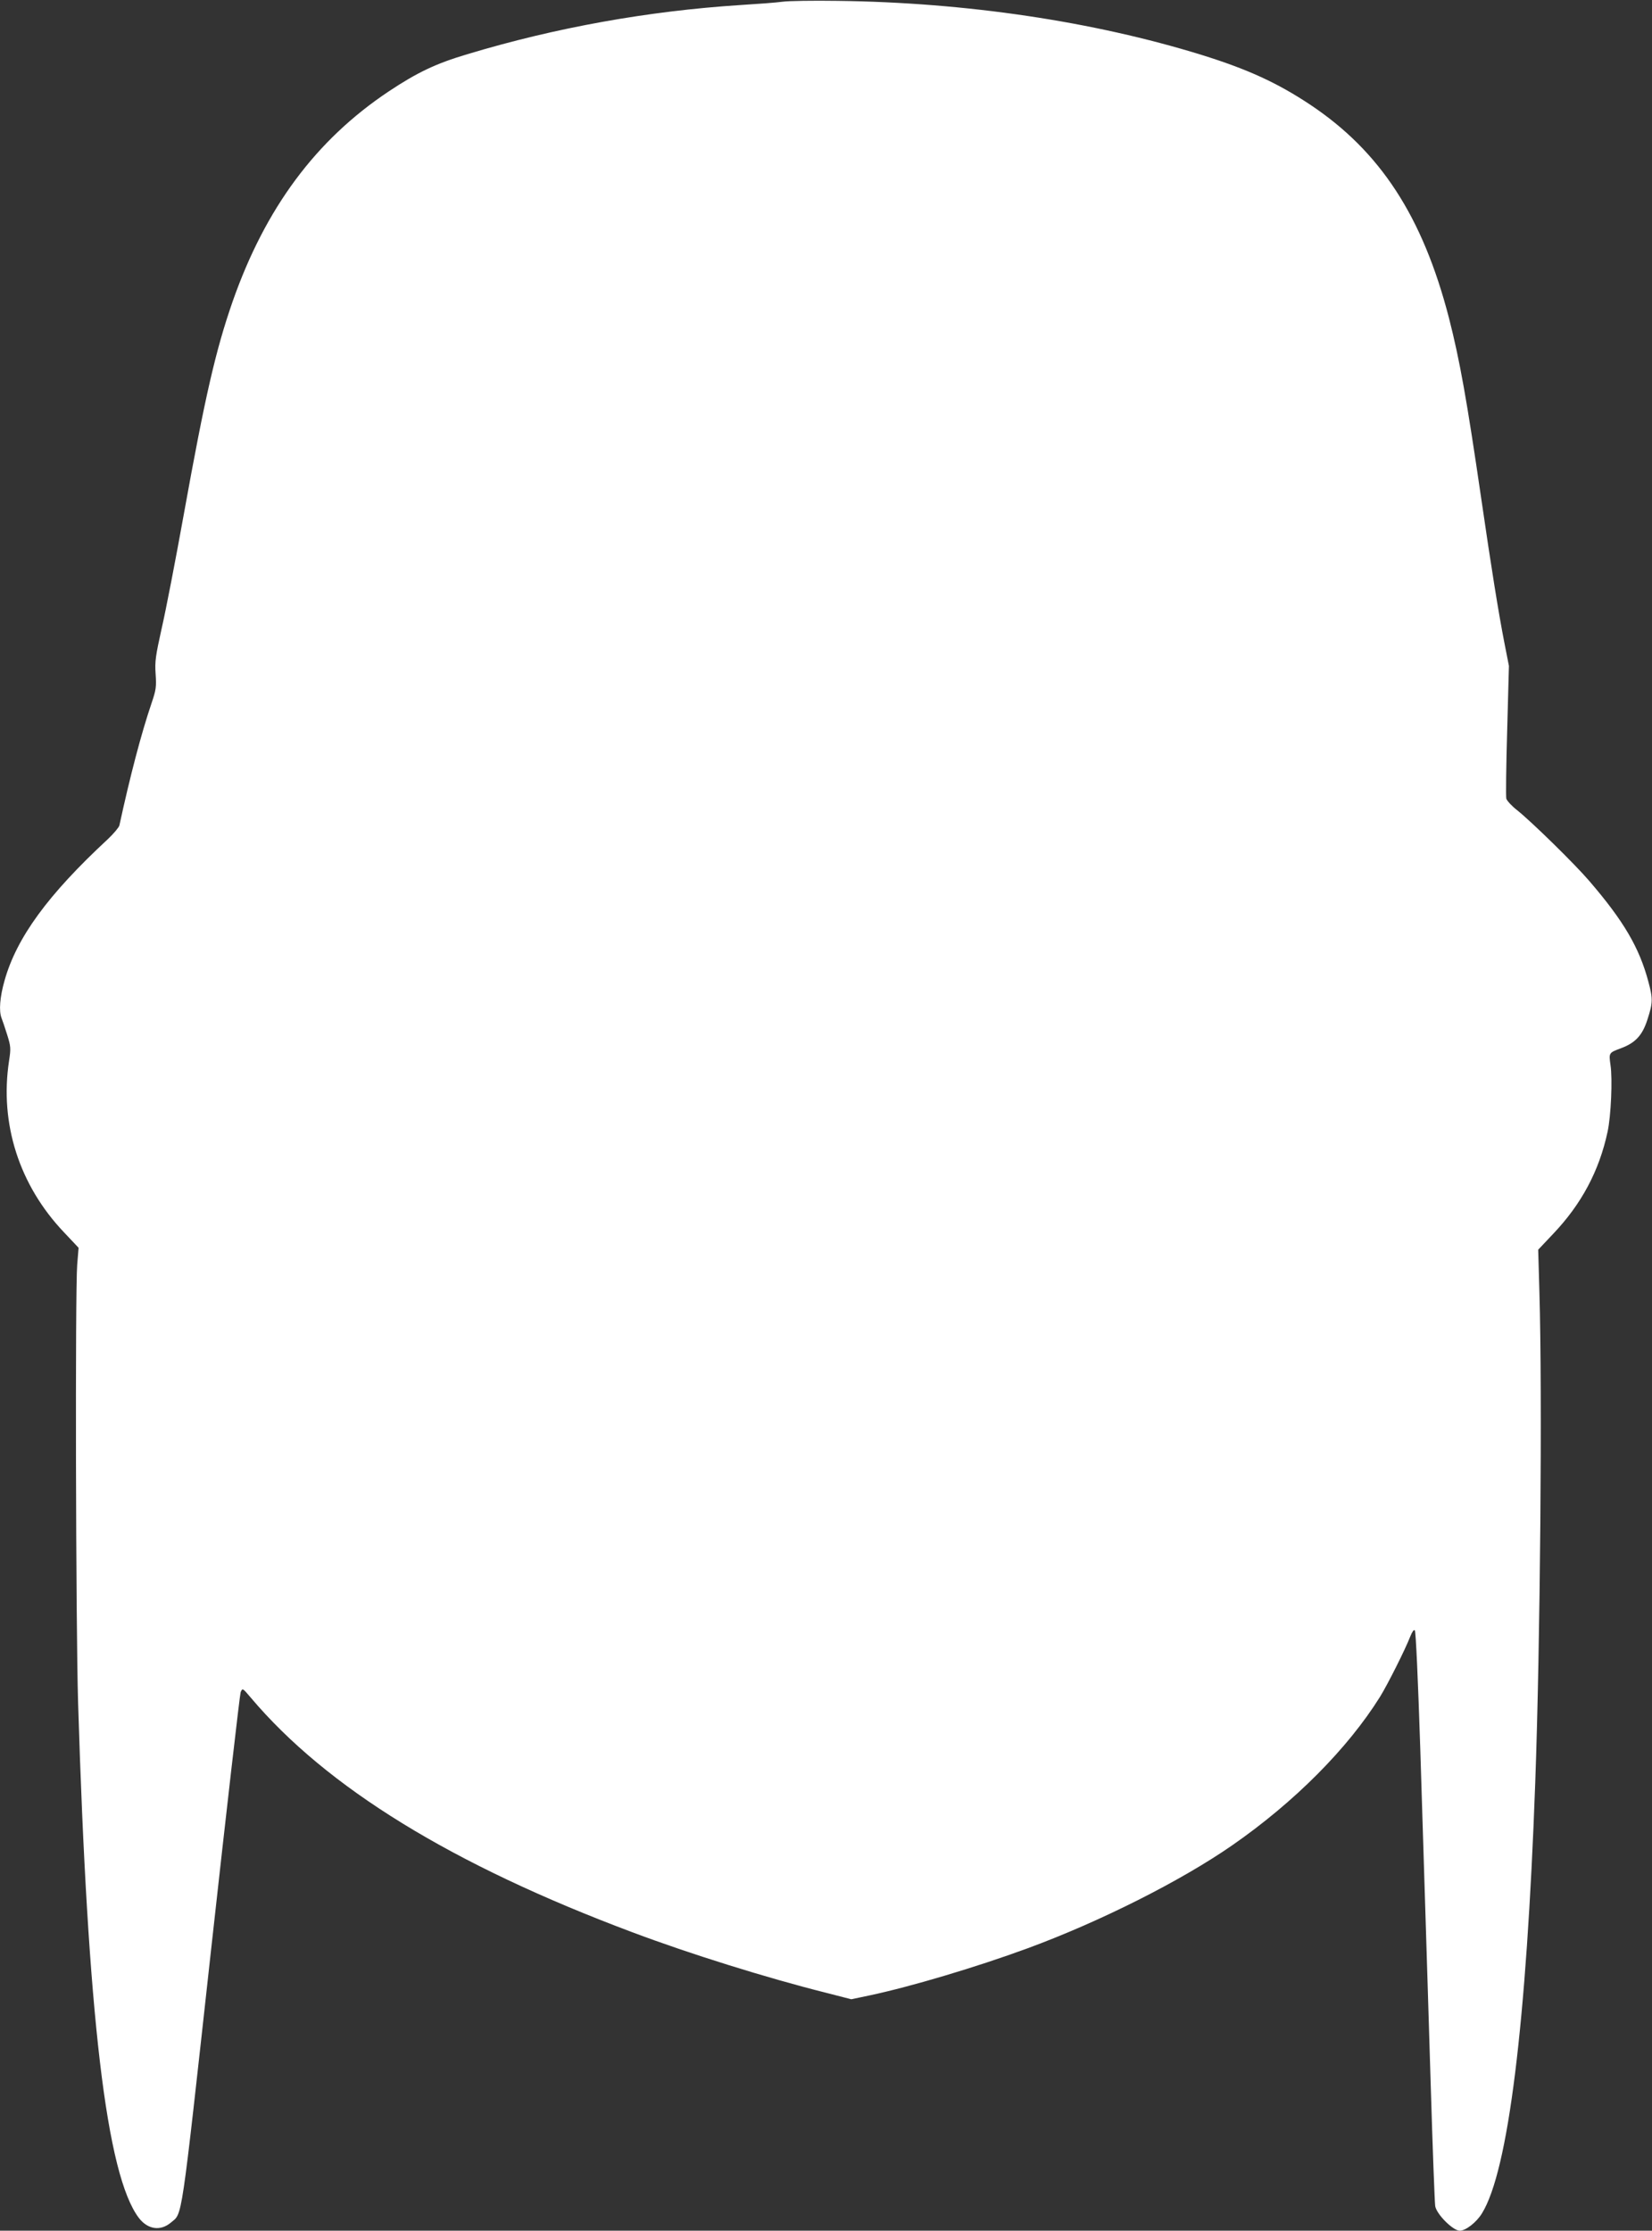
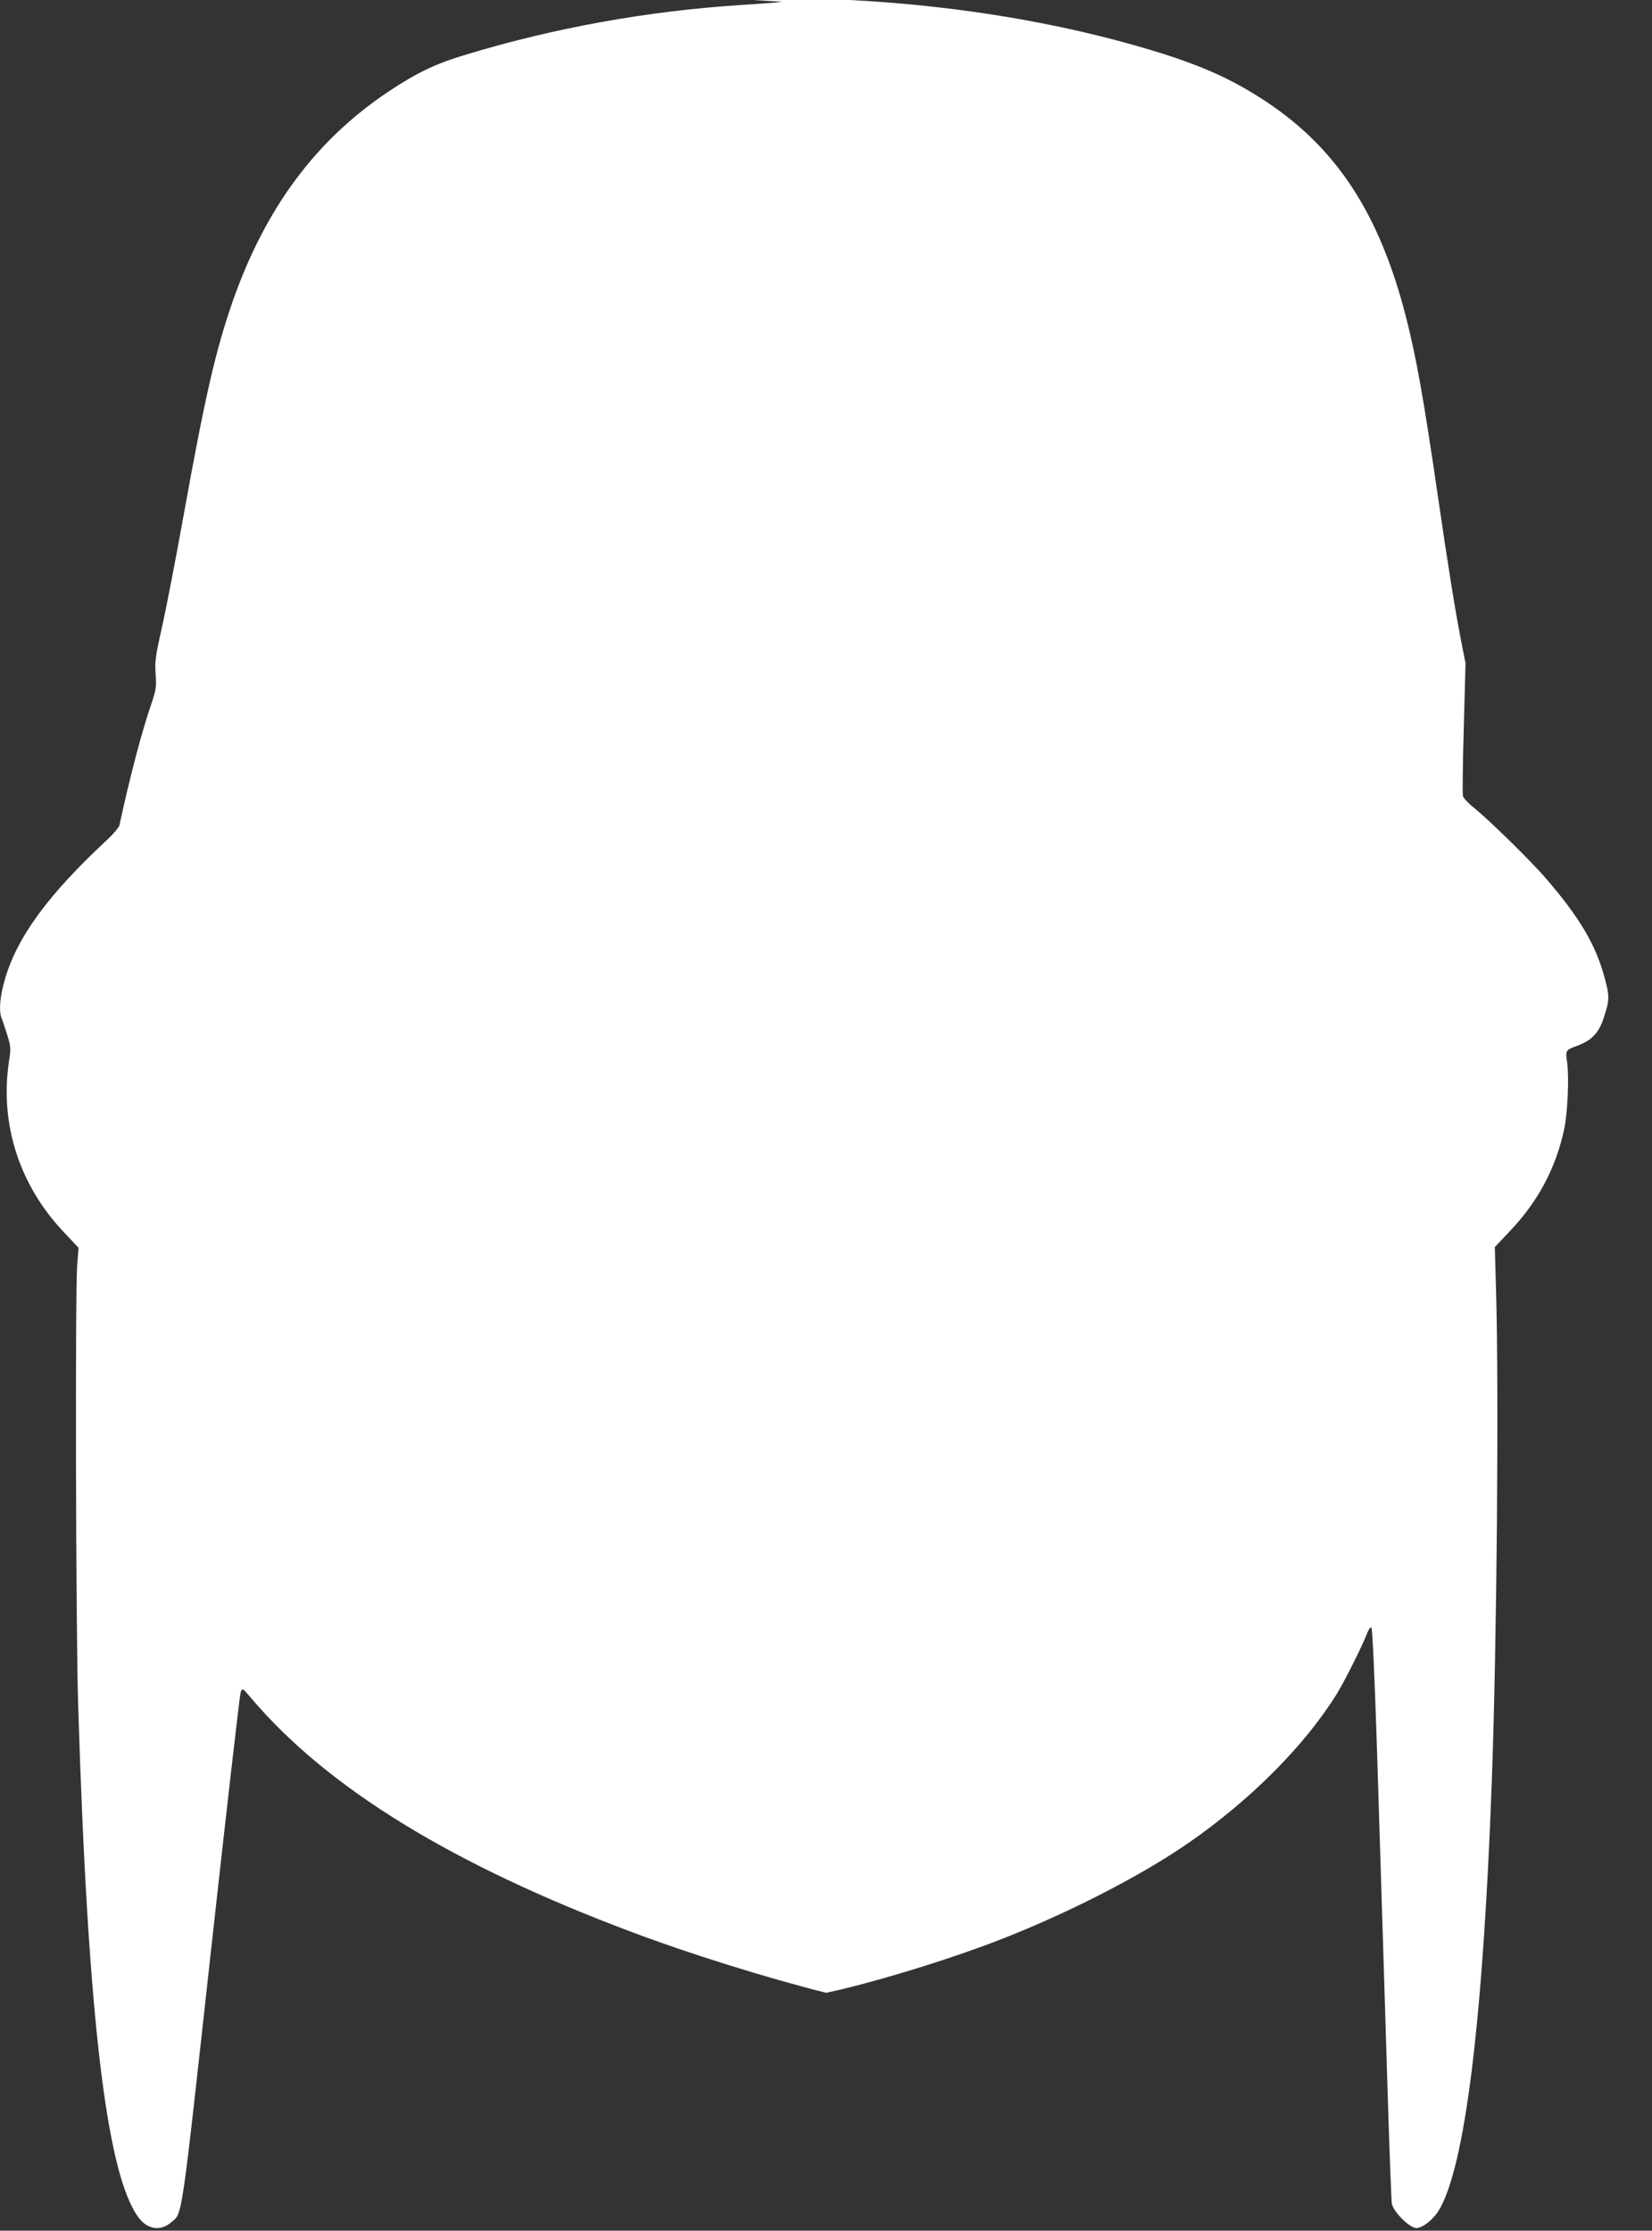
<svg xmlns="http://www.w3.org/2000/svg" version="1.0" width="948pt" height="1280pt" viewBox="0 0 948 1280" preserveAspectRatio="xMidYMid meet">
  <rect x="0" y="0" width="948" height="1280" fill="#333333" stroke="none" />
  <g transform="translate(0,1280) scale(0.1,-0.1)" fill="#ffffff" stroke="none">
-     <path d="M4490 12790 c-36 -5 -145 -13 -242 -19 -527 -34 -1059 -129 -1566 -282 -182 -54 -288 -105 -452 -214 -418 -279 -707 -669 -895 -1205 -97 -279 -158 -543 -280 -1220 -47 -261 -104 -556 -127 -655 -35 -158 -40 -190 -35 -262 5 -74 3 -91 -24 -170 -58 -171 -122 -414 -184 -700 -3 -11 -33 -47 -67 -79 -344 -319 -523 -565 -592 -811 -27 -95 -33 -175 -17 -215 5 -13 20 -56 32 -95 21 -67 22 -79 11 -150 -55 -360 58 -714 316 -985 l83 -88 -8 -98 c-12 -149 -8 -2056 5 -2507 55 -1804 163 -2717 349 -2962 51 -66 123 -77 183 -27 68 58 55 -34 230 1554 89 806 166 1476 171 1490 11 25 11 24 57 -30 436 -517 1156 -960 2192 -1348 327 -123 768 -261 1111 -347 l144 -37 105 22 c236 50 612 162 906 270 416 153 881 387 1176 592 357 248 662 555 847 851 45 73 145 272 174 347 11 27 20 40 26 35 6 -6 19 -303 31 -670 11 -363 25 -795 30 -960 5 -165 19 -601 30 -970 11 -369 23 -685 26 -704 8 -47 102 -141 141 -141 34 0 95 47 127 99 151 243 256 1088 306 2471 29 798 41 2233 24 2814 l-7 245 85 90 c163 171 265 362 313 586 20 91 29 303 17 383 -10 71 -10 71 60 97 83 31 123 74 152 165 31 96 32 118 5 218 -52 195 -142 348 -339 577 -83 97 -329 338 -414 406 -31 24 -58 54 -62 66 -3 12 -1 189 5 392 l10 370 -25 127 c-35 179 -76 435 -134 834 -83 569 -123 792 -185 1035 -151 583 -394 957 -799 1226 -187 124 -357 202 -621 284 -621 192 -1350 301 -2090 310 -137 2 -279 0 -315 -5z" />
+     <path d="M4490 12790 c-36 -5 -145 -13 -242 -19 -527 -34 -1059 -129 -1566 -282 -182 -54 -288 -105 -452 -214 -418 -279 -707 -669 -895 -1205 -97 -279 -158 -543 -280 -1220 -47 -261 -104 -556 -127 -655 -35 -158 -40 -190 -35 -262 5 -74 3 -91 -24 -170 -58 -171 -122 -414 -184 -700 -3 -11 -33 -47 -67 -79 -344 -319 -523 -565 -592 -811 -27 -95 -33 -175 -17 -215 5 -13 20 -56 32 -95 21 -67 22 -79 11 -150 -55 -360 58 -714 316 -985 l83 -88 -8 -98 c-12 -149 -8 -2056 5 -2507 55 -1804 163 -2717 349 -2962 51 -66 123 -77 183 -27 68 58 55 -34 230 1554 89 806 166 1476 171 1490 11 25 11 24 57 -30 436 -517 1156 -960 2192 -1348 327 -123 768 -261 1111 -347 c236 50 612 162 906 270 416 153 881 387 1176 592 357 248 662 555 847 851 45 73 145 272 174 347 11 27 20 40 26 35 6 -6 19 -303 31 -670 11 -363 25 -795 30 -960 5 -165 19 -601 30 -970 11 -369 23 -685 26 -704 8 -47 102 -141 141 -141 34 0 95 47 127 99 151 243 256 1088 306 2471 29 798 41 2233 24 2814 l-7 245 85 90 c163 171 265 362 313 586 20 91 29 303 17 383 -10 71 -10 71 60 97 83 31 123 74 152 165 31 96 32 118 5 218 -52 195 -142 348 -339 577 -83 97 -329 338 -414 406 -31 24 -58 54 -62 66 -3 12 -1 189 5 392 l10 370 -25 127 c-35 179 -76 435 -134 834 -83 569 -123 792 -185 1035 -151 583 -394 957 -799 1226 -187 124 -357 202 -621 284 -621 192 -1350 301 -2090 310 -137 2 -279 0 -315 -5z" />
  </g>
</svg>